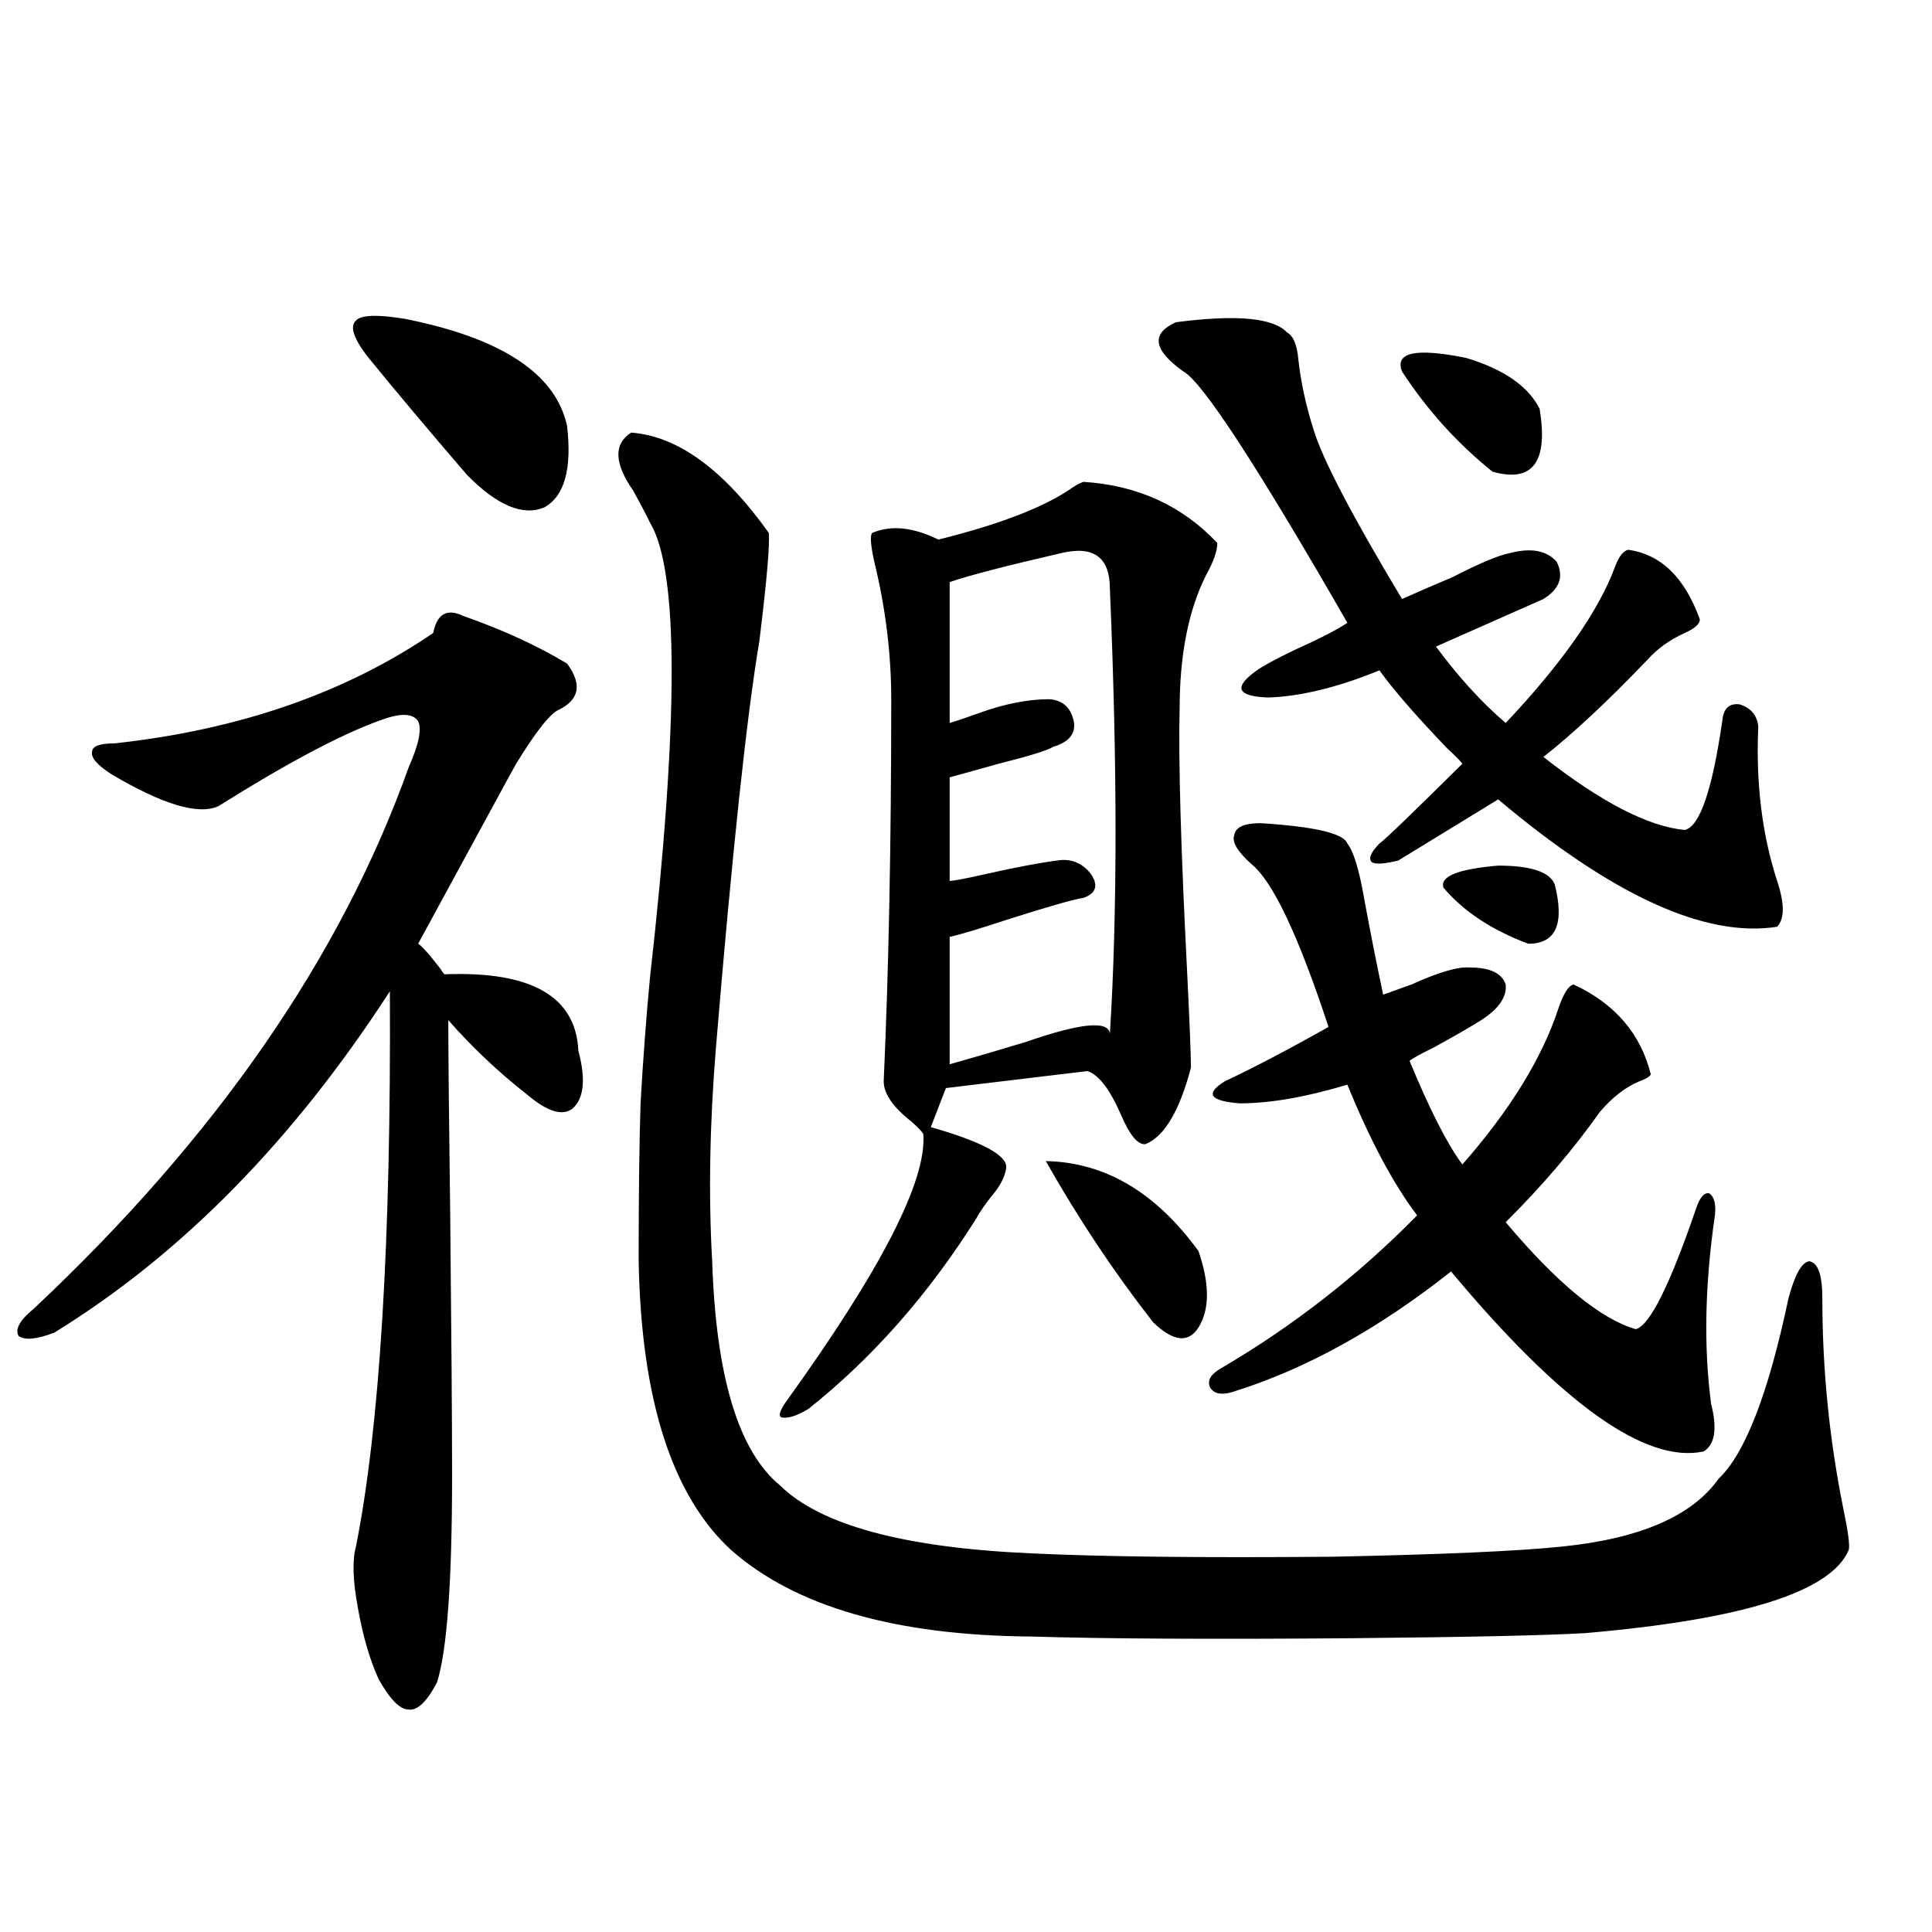
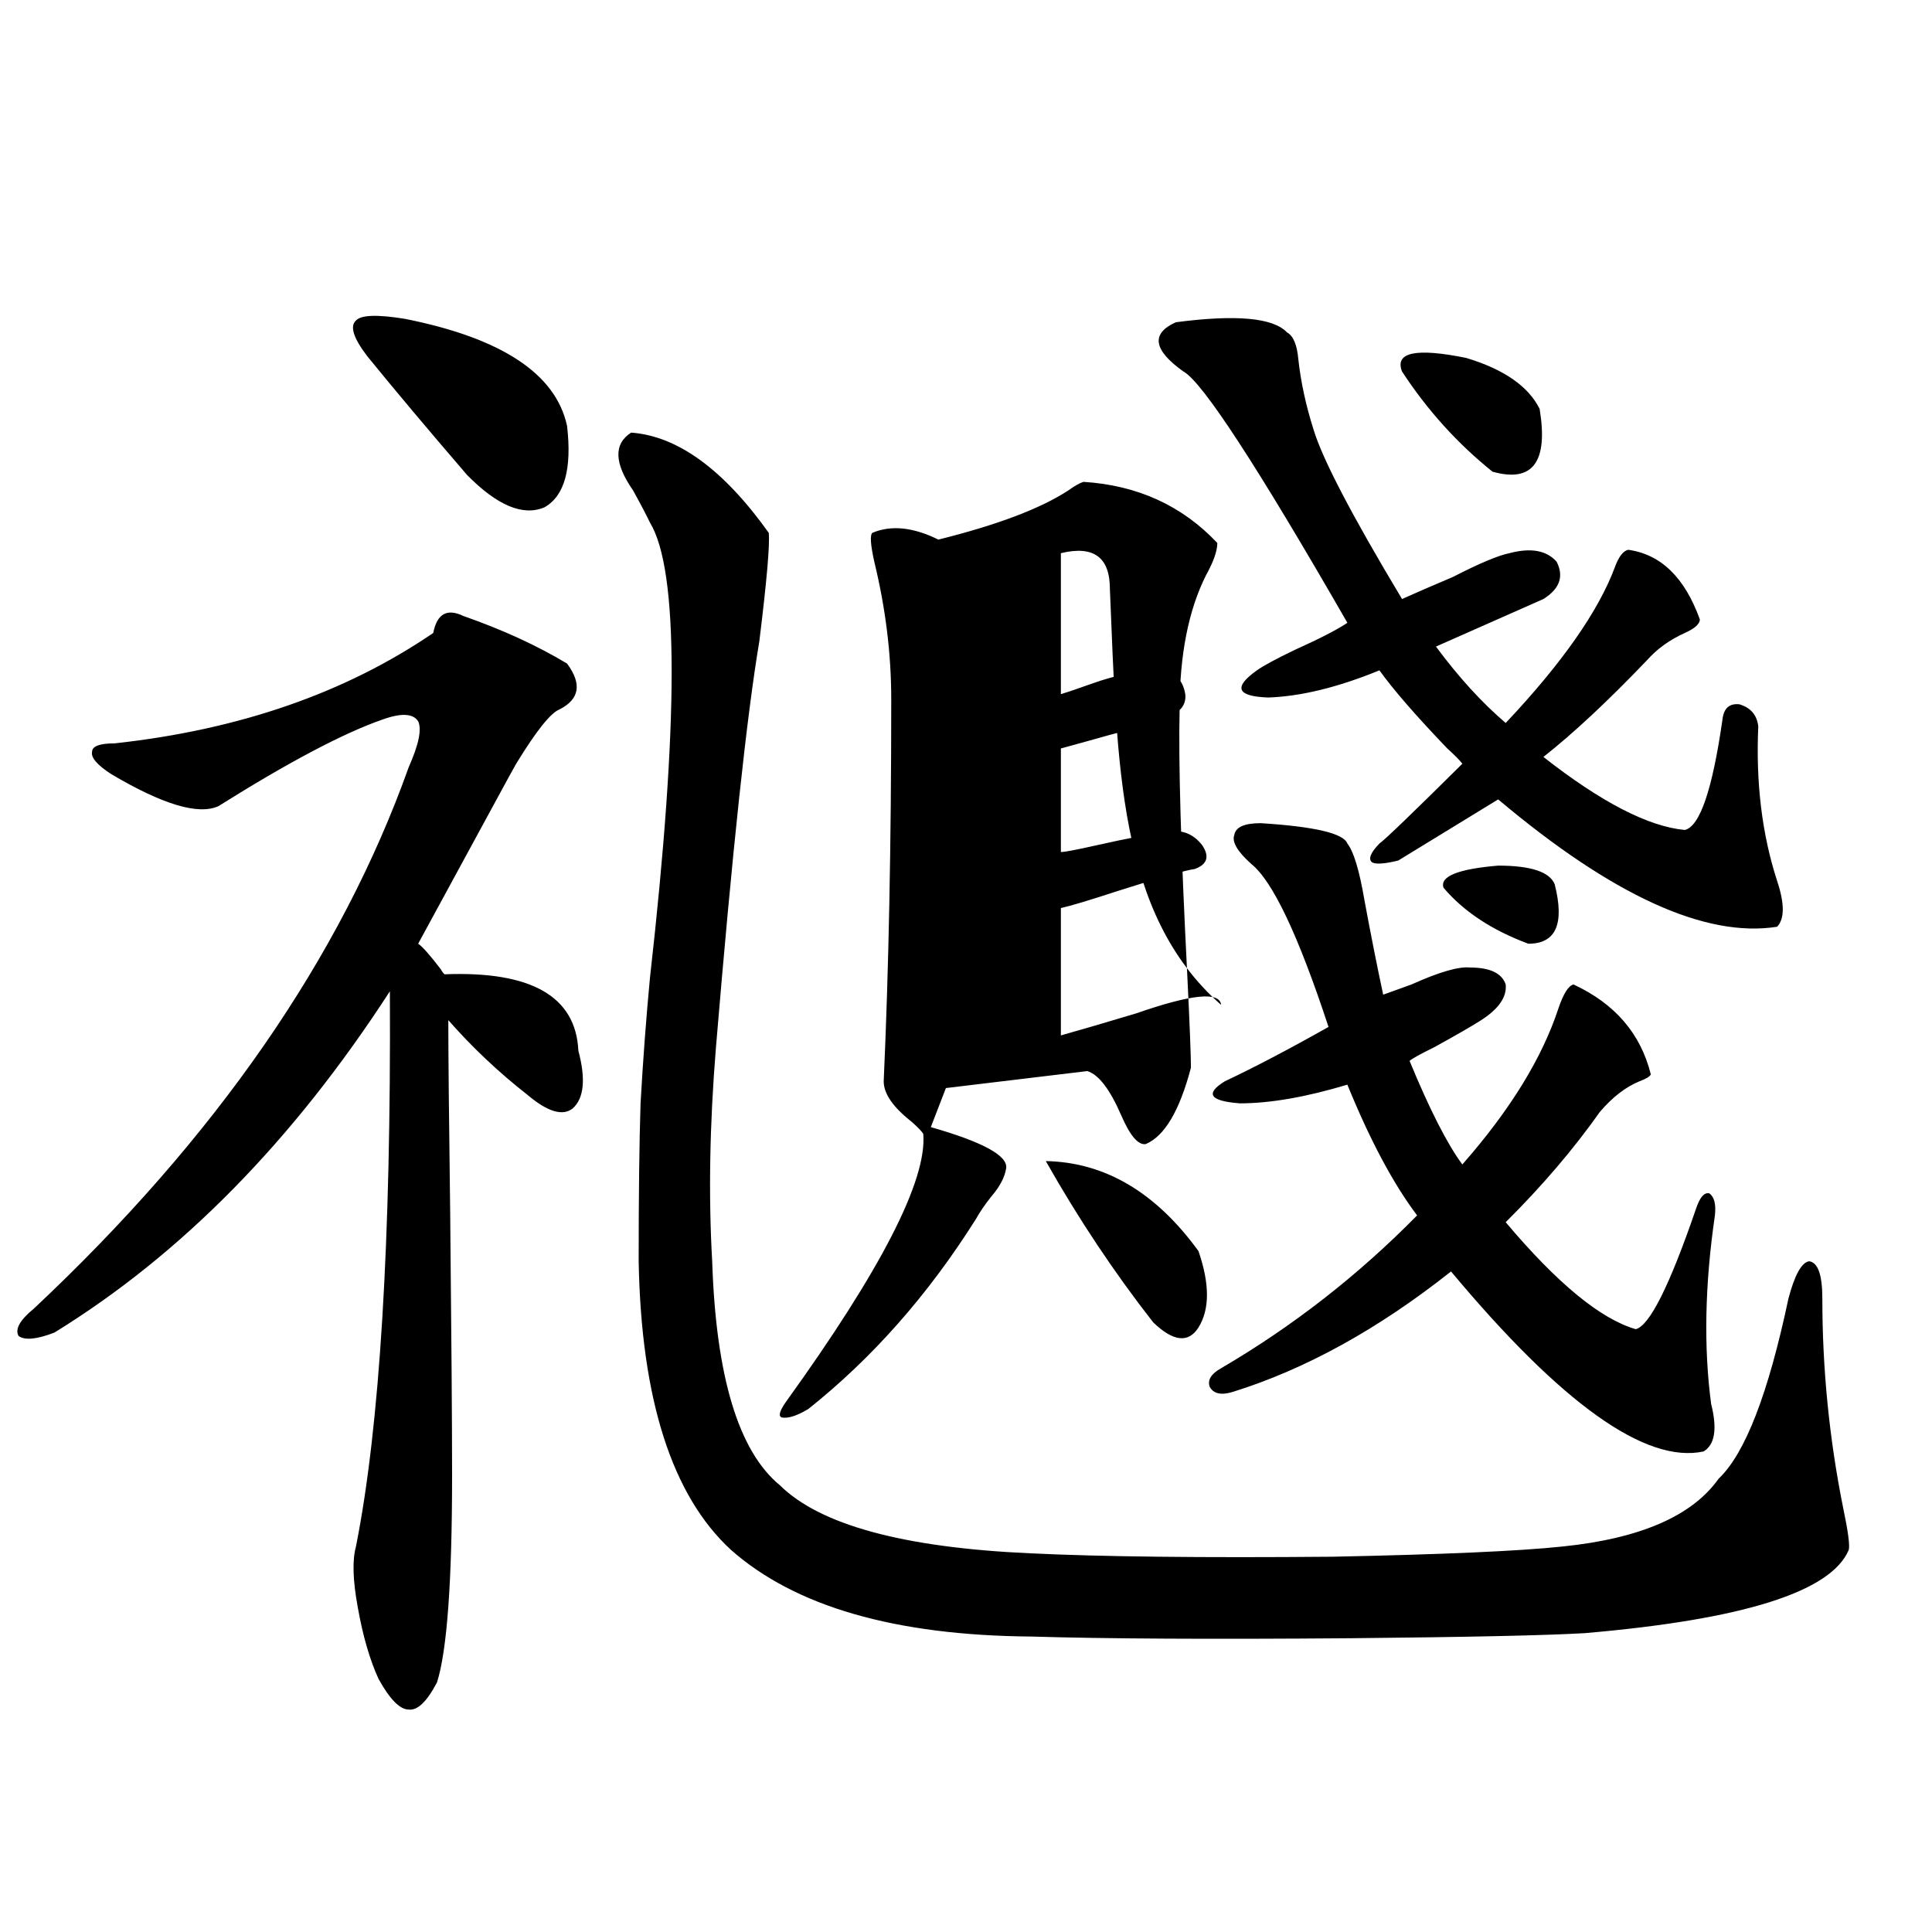
<svg xmlns="http://www.w3.org/2000/svg" version="1.1" id="图层_1" x="0px" y="0px" width="1000px" height="1000px" viewBox="0 0 1000 1000" enable-background="new 0 0 1000 1000" xml:space="preserve">
-   <path d="M239.848,318.844c20.152,7.031,38.048,15.244,53.657,24.609c7.805,10.547,6.494,18.457-3.902,23.73  c-4.558,1.758-12.042,11.137-22.438,28.125c-1.951,3.516-3.262,5.864-3.902,7.031l-46.828,86.133  c1.951,1.181,5.854,5.576,11.707,13.184c0.641,1.181,1.296,2.06,1.951,2.637c44.877-1.758,67.956,11.426,69.267,39.551  c3.902,14.653,2.927,24.609-2.927,29.883c-5.213,4.106-13.018,1.758-23.414-7.031c-14.969-11.714-28.627-24.609-40.975-38.672  c0,17.001,0.32,50.4,0.976,100.195c0.641,63.281,0.976,108.408,0.976,135.352c0,55.083-2.606,90.816-7.805,107.227  c-5.213,9.956-10.091,14.639-14.634,14.063c-4.558,0-9.756-5.273-15.609-15.82c-4.558-9.97-8.14-22.275-10.731-36.914  c-2.606-14.063-2.927-24.609-0.976-31.641c12.348-62.1,18.201-157.901,17.561-287.402c-50.09,77.344-107.97,136.23-173.654,176.66  c-9.115,3.516-15.289,4.106-18.536,1.758c-1.951-3.516,0.641-8.198,7.805-14.063c94.297-88.467,159.021-181.934,194.142-280.371  c5.198-11.714,6.829-19.624,4.878-23.73c-2.606-4.092-8.78-4.395-18.536-0.879c-20.167,7.031-48.459,21.973-84.876,44.824  c-10.411,4.697-28.947-0.879-55.608-16.699c-7.164-4.683-10.411-8.487-9.756-11.426c0-2.925,3.902-4.395,11.707-4.395  c64.389-7.031,119.342-26.065,164.874-57.129C226.189,317.677,231.388,314.752,239.848,318.844z M190.093,184.371  c-7.164-9.366-9.115-15.518-5.854-18.457c2.592-2.925,11.052-3.213,25.365-0.879c50.075,9.97,78.047,28.427,83.9,55.371  c2.592,22.275-1.311,36.337-11.707,42.188c-11.066,4.697-24.39-0.879-39.999-16.699  C221.632,222.467,204.392,201.949,190.093,184.371z M326.675,223.922c24.055,1.758,47.804,19.048,71.218,51.855  c0.641,5.864-0.976,24.609-4.878,56.25c-6.509,38.672-13.993,108.696-22.438,210.059c-3.262,39.853-3.902,76.767-1.951,110.742  c1.951,59.766,13.658,98.438,35.121,116.016C424.554,789.361,467.8,801.075,533.499,804c36.417,1.758,88.443,2.348,156.094,1.758  c57.225-1.167,96.903-2.925,119.021-5.273c40.319-4.092,67.315-15.82,80.974-35.156c13.658-12.881,25.686-43.945,36.097-93.164  c3.247-12.305,6.829-18.745,10.731-19.336c4.543,0.591,6.829,7.031,6.829,19.336c0,36.337,3.567,72.373,10.731,108.105  c2.592,12.305,3.567,19.638,2.927,21.973c-9.115,21.684-54.633,36.035-136.582,43.066c-19.512,1.167-59.846,2.046-120.973,2.637  c-72.193,0.577-127.481,0.288-165.85-0.879c-70.242-0.591-121.948-15.518-155.118-44.824  c-30.578-28.125-46.508-77.92-47.804-149.414c0-33.975,0.32-61.221,0.976-81.738c1.296-22.852,2.927-44.522,4.878-65.039  c14.954-132.413,14.954-210.938,0-235.547c-1.951-4.092-4.878-9.668-8.78-16.699C317.895,239.742,317.56,229.786,326.675,223.922z   M560.815,249.41c27.957,1.758,51.051,12.305,69.267,31.641c0,4.106-1.951,9.668-5.854,16.699  c-9.115,18.169-13.658,41.309-13.658,69.434c-0.655,26.958,0.641,72.373,3.902,136.23c1.296,26.367,1.951,42.778,1.951,49.219  c-5.854,22.275-13.658,35.458-23.414,39.551c-3.902,0.591-8.14-4.395-12.683-14.941c-5.854-13.472-11.707-21.094-17.561-22.852  l-73.169,8.789l-7.805,20.215c26.661,7.622,39.664,14.653,39.023,21.094c-0.655,4.697-3.262,9.668-7.805,14.941  c-3.262,4.106-5.854,7.91-7.805,11.426c-24.725,39.262-53.657,72.07-86.827,98.438c-5.854,3.516-10.411,4.985-13.658,4.395  c-1.951-0.577-1.311-3.213,1.951-7.91c49.42-68.555,73.169-114.834,71.218-138.867c-0.655-1.167-2.606-3.213-5.854-6.152  c-9.756-7.608-14.634-14.639-14.634-21.094c2.592-57.417,3.902-123.335,3.902-197.754c0-23.428-2.927-47.159-8.78-71.191  c-1.951-8.789-2.286-13.76-0.976-14.941c9.756-4.092,21.128-2.925,34.146,3.516c30.563-7.608,53.002-16.109,67.315-25.488  C556.258,251.47,558.864,250.001,560.815,249.41z M574.474,304.781c0-16.397-8.46-22.549-25.365-18.457  c-27.972,6.455-47.163,11.426-57.56,14.941v72.949c3.902-1.167,9.101-2.925,15.609-5.273c13.003-4.683,25.03-7.031,36.097-7.031  c7.149,0.591,11.372,4.697,12.683,12.305c0.641,5.864-2.927,9.97-10.731,12.305c-2.606,1.758-12.042,4.697-28.292,8.789  c-10.411,2.939-18.871,5.273-25.365,7.031v53.613c1.951,0,8.125-1.167,18.536-3.516c15.609-3.516,27.957-5.85,37.072-7.031  c7.149-1.167,13.003,1.181,17.561,7.031c3.902,5.864,2.592,9.97-3.902,12.305c-4.558,0.591-17.896,4.395-39.999,11.426  c-14.313,4.697-24.069,7.622-29.268,8.789v65.918c10.396-2.925,23.414-6.729,39.023-11.426c28.612-9.956,43.246-11.426,43.901-4.395  C578.376,472.955,578.376,396.188,574.474,304.781z M620.326,647.555c5.854,17.001,5.854,30.185,0,39.551  c-5.213,8.212-13.018,7.333-23.414-2.637c-20.167-25.777-38.703-53.613-55.608-83.496  C571.867,601.563,598.208,617.095,620.326,647.555z M608.619,166.793c31.219-4.092,50.396-2.334,57.56,5.273  c3.247,1.758,5.198,6.455,5.854,14.063c1.296,11.728,3.902,23.73,7.805,36.035c4.543,15.244,19.832,44.536,45.853,87.891  c6.494-2.925,15.274-6.729,26.341-11.426c13.658-7.031,23.414-11.124,29.268-12.305c11.052-2.925,19.177-1.456,24.39,4.395  c3.902,7.622,1.616,14.063-6.829,19.336l-55.608,24.609c11.707,15.82,23.734,29.004,36.097,39.551  c29.268-31.05,48.124-58.008,56.584-80.859c1.951-5.273,4.223-8.198,6.829-8.789c16.905,2.348,29.268,14.365,37.072,36.035  c0,2.348-2.606,4.697-7.805,7.031c-7.805,3.516-14.313,8.212-19.512,14.063c-20.167,21.094-38.048,37.793-53.657,50.098  c29.908,23.442,54.298,36.035,73.169,37.793c7.805-1.758,14.299-20.792,19.512-57.129c0.641-5.85,3.567-8.487,8.78-7.91  c5.854,1.758,9.101,5.576,9.756,11.426c-1.311,29.306,1.951,55.962,9.756,79.98c3.902,11.728,3.902,19.638,0,23.73  c-37.072,5.864-85.211-16.109-144.387-65.918c-32.529,19.927-49.755,30.473-51.706,31.641c-7.164,1.758-11.707,2.06-13.658,0.879  c-1.951-1.758-0.655-4.971,3.902-9.668c2.592-1.758,16.905-15.518,42.926-41.309c-1.311-1.758-3.902-4.395-7.805-7.91  c-16.265-16.988-27.972-30.459-35.121-40.43c-21.463,8.789-40.654,13.486-57.56,14.063c-16.265-0.577-18.216-5.273-5.854-14.063  c3.247-2.334,9.756-5.85,19.512-10.547c13.003-5.85,22.104-10.547,27.316-14.063c-46.828-81.436-75.12-124.805-84.876-130.078  C596.912,181.158,595.602,172.657,608.619,166.793z M652.521,426.071c27.957,1.758,42.926,5.273,44.877,10.547  c3.247,4.106,6.174,13.774,8.78,29.004c3.247,17.578,6.494,33.989,9.756,49.219c3.247-1.167,8.125-2.925,14.634-5.273  c14.299-6.441,24.39-9.366,30.243-8.789c10.396,0,16.585,2.939,18.536,8.789c0.641,6.455-3.582,12.607-12.683,18.457  c-4.558,2.939-12.683,7.622-24.39,14.063c-7.164,3.516-11.387,5.864-12.683,7.031c10.396,25.2,19.512,43.066,27.316,53.613  c24.71-28.125,41.295-55.069,49.755-80.859c2.592-7.608,5.198-11.714,7.805-12.305c21.463,9.97,34.786,25.488,39.999,46.582  c-0.655,1.181-2.606,2.348-5.854,3.516c-7.164,2.939-13.993,8.212-20.487,15.82c-13.658,19.336-29.923,38.384-48.779,57.129  c26.661,31.641,49.1,50.098,67.315,55.371c7.149-1.758,17.561-22.549,31.219-62.402c1.951-5.85,4.223-8.487,6.829-7.91  c2.592,1.758,3.567,5.576,2.927,11.426c-5.213,35.747-5.854,68.266-1.951,97.559c3.247,12.895,1.951,21.094-3.902,24.609  c-29.923,6.455-73.504-24.609-130.729-93.164c-37.728,29.883-75.455,50.688-113.168,62.402c-5.854,1.758-9.756,0.879-11.707-2.637  c-1.311-3.516,0.641-6.729,5.854-9.668c37.072-21.67,70.883-48.038,101.461-79.102c-12.362-16.397-24.39-38.96-36.097-67.676  c-21.463,6.455-39.999,9.668-55.608,9.668c-15.609-1.167-18.216-4.971-7.805-11.426c14.954-7.031,32.835-16.397,53.657-28.125  c-15.609-47.461-28.947-75.586-39.999-84.375c-7.164-6.441-10.091-11.426-8.78-14.941  C639.503,428.131,644.061,426.071,652.521,426.071z M796.907,211.617c4.543,27.548-3.582,38.384-24.39,32.52  c-18.216-14.639-33.825-31.929-46.828-51.855c-3.902-9.956,7.149-12.305,33.17-7.031  C778.371,191.114,791.054,199.903,796.907,211.617z M804.712,457.711c5.198,20.517,0.641,30.762-13.658,30.762  c-18.871-7.031-33.505-16.699-43.901-29.004c-1.951-5.85,7.47-9.668,28.292-11.426C792.35,448.043,802.105,451.271,804.712,457.711z  " />
+   <path d="M239.848,318.844c20.152,7.031,38.048,15.244,53.657,24.609c7.805,10.547,6.494,18.457-3.902,23.73  c-4.558,1.758-12.042,11.137-22.438,28.125c-1.951,3.516-3.262,5.864-3.902,7.031l-46.828,86.133  c1.951,1.181,5.854,5.576,11.707,13.184c0.641,1.181,1.296,2.06,1.951,2.637c44.877-1.758,67.956,11.426,69.267,39.551  c3.902,14.653,2.927,24.609-2.927,29.883c-5.213,4.106-13.018,1.758-23.414-7.031c-14.969-11.714-28.627-24.609-40.975-38.672  c0,17.001,0.32,50.4,0.976,100.195c0.641,63.281,0.976,108.408,0.976,135.352c0,55.083-2.606,90.816-7.805,107.227  c-5.213,9.956-10.091,14.639-14.634,14.063c-4.558,0-9.756-5.273-15.609-15.82c-4.558-9.97-8.14-22.275-10.731-36.914  c-2.606-14.063-2.927-24.609-0.976-31.641c12.348-62.1,18.201-157.901,17.561-287.402c-50.09,77.344-107.97,136.23-173.654,176.66  c-9.115,3.516-15.289,4.106-18.536,1.758c-1.951-3.516,0.641-8.198,7.805-14.063c94.297-88.467,159.021-181.934,194.142-280.371  c5.198-11.714,6.829-19.624,4.878-23.73c-2.606-4.092-8.78-4.395-18.536-0.879c-20.167,7.031-48.459,21.973-84.876,44.824  c-10.411,4.697-28.947-0.879-55.608-16.699c-7.164-4.683-10.411-8.487-9.756-11.426c0-2.925,3.902-4.395,11.707-4.395  c64.389-7.031,119.342-26.065,164.874-57.129C226.189,317.677,231.388,314.752,239.848,318.844z M190.093,184.371  c-7.164-9.366-9.115-15.518-5.854-18.457c2.592-2.925,11.052-3.213,25.365-0.879c50.075,9.97,78.047,28.427,83.9,55.371  c2.592,22.275-1.311,36.337-11.707,42.188c-11.066,4.697-24.39-0.879-39.999-16.699  C221.632,222.467,204.392,201.949,190.093,184.371z M326.675,223.922c24.055,1.758,47.804,19.048,71.218,51.855  c0.641,5.864-0.976,24.609-4.878,56.25c-6.509,38.672-13.993,108.696-22.438,210.059c-3.262,39.853-3.902,76.767-1.951,110.742  c1.951,59.766,13.658,98.438,35.121,116.016C424.554,789.361,467.8,801.075,533.499,804c36.417,1.758,88.443,2.348,156.094,1.758  c57.225-1.167,96.903-2.925,119.021-5.273c40.319-4.092,67.315-15.82,80.974-35.156c13.658-12.881,25.686-43.945,36.097-93.164  c3.247-12.305,6.829-18.745,10.731-19.336c4.543,0.591,6.829,7.031,6.829,19.336c0,36.337,3.567,72.373,10.731,108.105  c2.592,12.305,3.567,19.638,2.927,21.973c-9.115,21.684-54.633,36.035-136.582,43.066c-19.512,1.167-59.846,2.046-120.973,2.637  c-72.193,0.577-127.481,0.288-165.85-0.879c-70.242-0.591-121.948-15.518-155.118-44.824  c-30.578-28.125-46.508-77.92-47.804-149.414c0-33.975,0.32-61.221,0.976-81.738c1.296-22.852,2.927-44.522,4.878-65.039  c14.954-132.413,14.954-210.938,0-235.547c-1.951-4.092-4.878-9.668-8.78-16.699C317.895,239.742,317.56,229.786,326.675,223.922z   M560.815,249.41c27.957,1.758,51.051,12.305,69.267,31.641c0,4.106-1.951,9.668-5.854,16.699  c-9.115,18.169-13.658,41.309-13.658,69.434c-0.655,26.958,0.641,72.373,3.902,136.23c1.296,26.367,1.951,42.778,1.951,49.219  c-5.854,22.275-13.658,35.458-23.414,39.551c-3.902,0.591-8.14-4.395-12.683-14.941c-5.854-13.472-11.707-21.094-17.561-22.852  l-73.169,8.789l-7.805,20.215c26.661,7.622,39.664,14.653,39.023,21.094c-0.655,4.697-3.262,9.668-7.805,14.941  c-3.262,4.106-5.854,7.91-7.805,11.426c-24.725,39.262-53.657,72.07-86.827,98.438c-5.854,3.516-10.411,4.985-13.658,4.395  c-1.951-0.577-1.311-3.213,1.951-7.91c49.42-68.555,73.169-114.834,71.218-138.867c-0.655-1.167-2.606-3.213-5.854-6.152  c-9.756-7.608-14.634-14.639-14.634-21.094c2.592-57.417,3.902-123.335,3.902-197.754c0-23.428-2.927-47.159-8.78-71.191  c-1.951-8.789-2.286-13.76-0.976-14.941c9.756-4.092,21.128-2.925,34.146,3.516c30.563-7.608,53.002-16.109,67.315-25.488  C556.258,251.47,558.864,250.001,560.815,249.41z M574.474,304.781c0-16.397-8.46-22.549-25.365-18.457  v72.949c3.902-1.167,9.101-2.925,15.609-5.273c13.003-4.683,25.03-7.031,36.097-7.031  c7.149,0.591,11.372,4.697,12.683,12.305c0.641,5.864-2.927,9.97-10.731,12.305c-2.606,1.758-12.042,4.697-28.292,8.789  c-10.411,2.939-18.871,5.273-25.365,7.031v53.613c1.951,0,8.125-1.167,18.536-3.516c15.609-3.516,27.957-5.85,37.072-7.031  c7.149-1.167,13.003,1.181,17.561,7.031c3.902,5.864,2.592,9.97-3.902,12.305c-4.558,0.591-17.896,4.395-39.999,11.426  c-14.313,4.697-24.069,7.622-29.268,8.789v65.918c10.396-2.925,23.414-6.729,39.023-11.426c28.612-9.956,43.246-11.426,43.901-4.395  C578.376,472.955,578.376,396.188,574.474,304.781z M620.326,647.555c5.854,17.001,5.854,30.185,0,39.551  c-5.213,8.212-13.018,7.333-23.414-2.637c-20.167-25.777-38.703-53.613-55.608-83.496  C571.867,601.563,598.208,617.095,620.326,647.555z M608.619,166.793c31.219-4.092,50.396-2.334,57.56,5.273  c3.247,1.758,5.198,6.455,5.854,14.063c1.296,11.728,3.902,23.73,7.805,36.035c4.543,15.244,19.832,44.536,45.853,87.891  c6.494-2.925,15.274-6.729,26.341-11.426c13.658-7.031,23.414-11.124,29.268-12.305c11.052-2.925,19.177-1.456,24.39,4.395  c3.902,7.622,1.616,14.063-6.829,19.336l-55.608,24.609c11.707,15.82,23.734,29.004,36.097,39.551  c29.268-31.05,48.124-58.008,56.584-80.859c1.951-5.273,4.223-8.198,6.829-8.789c16.905,2.348,29.268,14.365,37.072,36.035  c0,2.348-2.606,4.697-7.805,7.031c-7.805,3.516-14.313,8.212-19.512,14.063c-20.167,21.094-38.048,37.793-53.657,50.098  c29.908,23.442,54.298,36.035,73.169,37.793c7.805-1.758,14.299-20.792,19.512-57.129c0.641-5.85,3.567-8.487,8.78-7.91  c5.854,1.758,9.101,5.576,9.756,11.426c-1.311,29.306,1.951,55.962,9.756,79.98c3.902,11.728,3.902,19.638,0,23.73  c-37.072,5.864-85.211-16.109-144.387-65.918c-32.529,19.927-49.755,30.473-51.706,31.641c-7.164,1.758-11.707,2.06-13.658,0.879  c-1.951-1.758-0.655-4.971,3.902-9.668c2.592-1.758,16.905-15.518,42.926-41.309c-1.311-1.758-3.902-4.395-7.805-7.91  c-16.265-16.988-27.972-30.459-35.121-40.43c-21.463,8.789-40.654,13.486-57.56,14.063c-16.265-0.577-18.216-5.273-5.854-14.063  c3.247-2.334,9.756-5.85,19.512-10.547c13.003-5.85,22.104-10.547,27.316-14.063c-46.828-81.436-75.12-124.805-84.876-130.078  C596.912,181.158,595.602,172.657,608.619,166.793z M652.521,426.071c27.957,1.758,42.926,5.273,44.877,10.547  c3.247,4.106,6.174,13.774,8.78,29.004c3.247,17.578,6.494,33.989,9.756,49.219c3.247-1.167,8.125-2.925,14.634-5.273  c14.299-6.441,24.39-9.366,30.243-8.789c10.396,0,16.585,2.939,18.536,8.789c0.641,6.455-3.582,12.607-12.683,18.457  c-4.558,2.939-12.683,7.622-24.39,14.063c-7.164,3.516-11.387,5.864-12.683,7.031c10.396,25.2,19.512,43.066,27.316,53.613  c24.71-28.125,41.295-55.069,49.755-80.859c2.592-7.608,5.198-11.714,7.805-12.305c21.463,9.97,34.786,25.488,39.999,46.582  c-0.655,1.181-2.606,2.348-5.854,3.516c-7.164,2.939-13.993,8.212-20.487,15.82c-13.658,19.336-29.923,38.384-48.779,57.129  c26.661,31.641,49.1,50.098,67.315,55.371c7.149-1.758,17.561-22.549,31.219-62.402c1.951-5.85,4.223-8.487,6.829-7.91  c2.592,1.758,3.567,5.576,2.927,11.426c-5.213,35.747-5.854,68.266-1.951,97.559c3.247,12.895,1.951,21.094-3.902,24.609  c-29.923,6.455-73.504-24.609-130.729-93.164c-37.728,29.883-75.455,50.688-113.168,62.402c-5.854,1.758-9.756,0.879-11.707-2.637  c-1.311-3.516,0.641-6.729,5.854-9.668c37.072-21.67,70.883-48.038,101.461-79.102c-12.362-16.397-24.39-38.96-36.097-67.676  c-21.463,6.455-39.999,9.668-55.608,9.668c-15.609-1.167-18.216-4.971-7.805-11.426c14.954-7.031,32.835-16.397,53.657-28.125  c-15.609-47.461-28.947-75.586-39.999-84.375c-7.164-6.441-10.091-11.426-8.78-14.941  C639.503,428.131,644.061,426.071,652.521,426.071z M796.907,211.617c4.543,27.548-3.582,38.384-24.39,32.52  c-18.216-14.639-33.825-31.929-46.828-51.855c-3.902-9.956,7.149-12.305,33.17-7.031  C778.371,191.114,791.054,199.903,796.907,211.617z M804.712,457.711c5.198,20.517,0.641,30.762-13.658,30.762  c-18.871-7.031-33.505-16.699-43.901-29.004c-1.951-5.85,7.47-9.668,28.292-11.426C792.35,448.043,802.105,451.271,804.712,457.711z  " />
</svg>